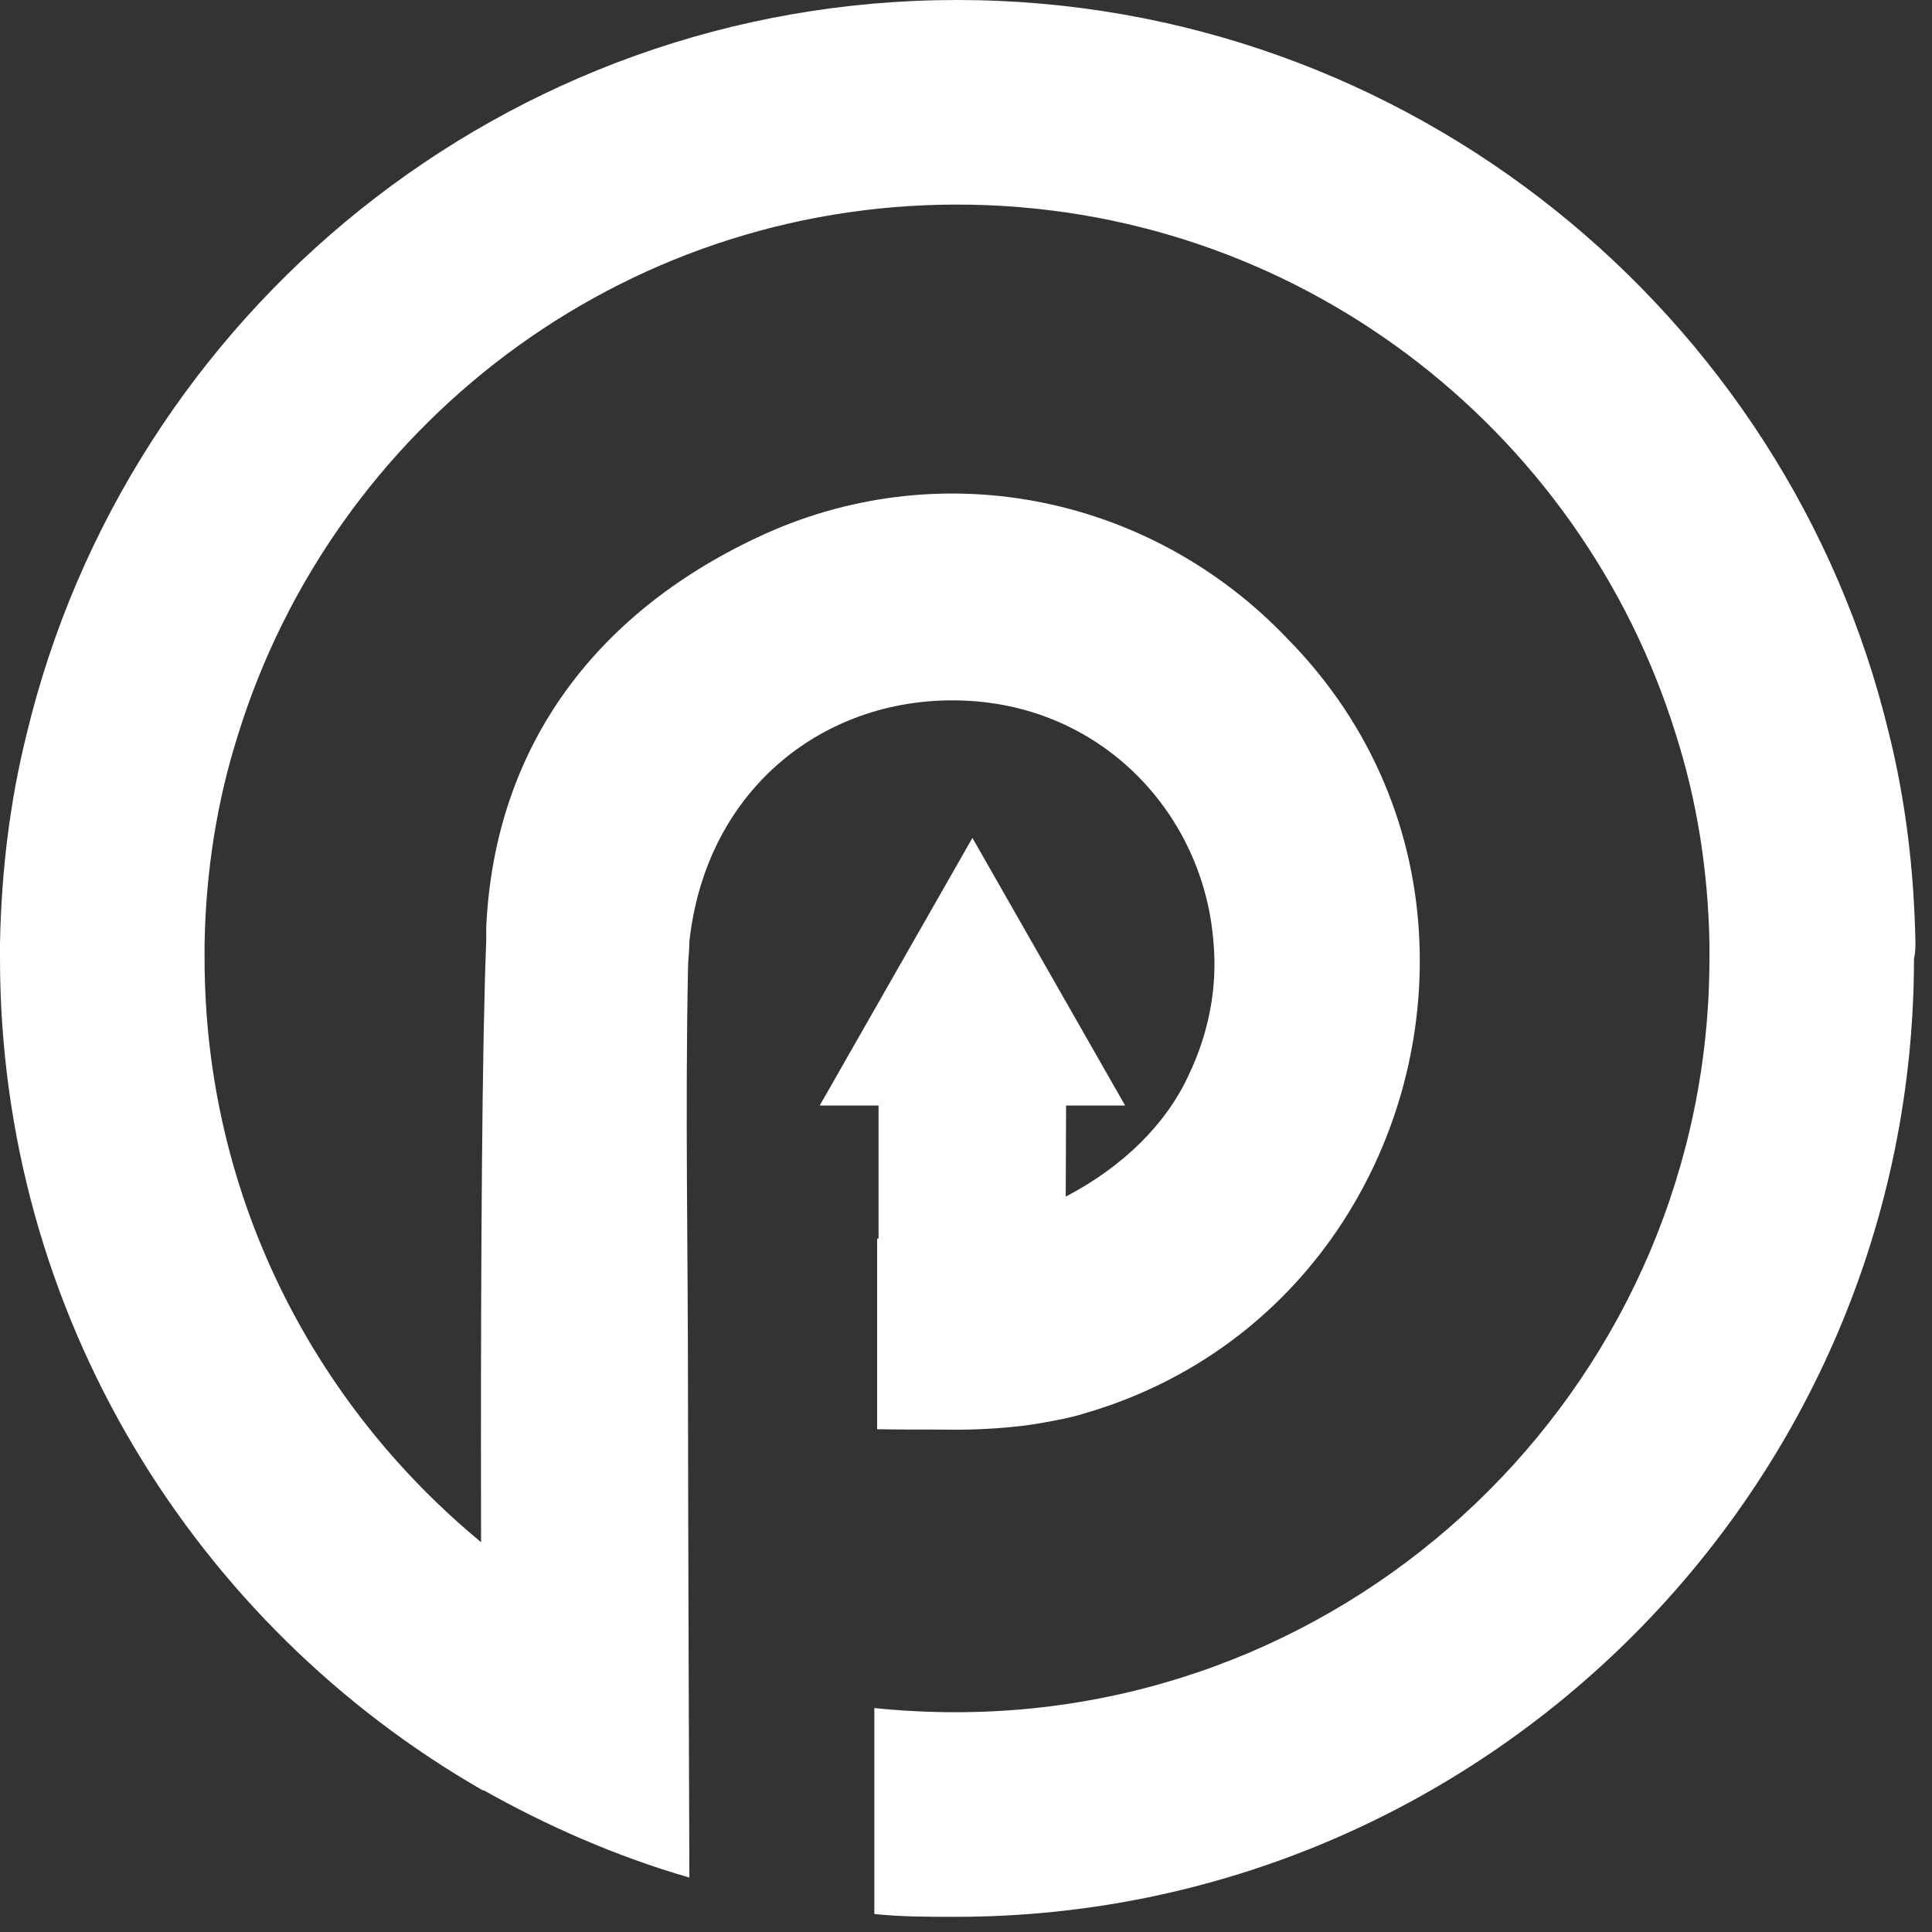
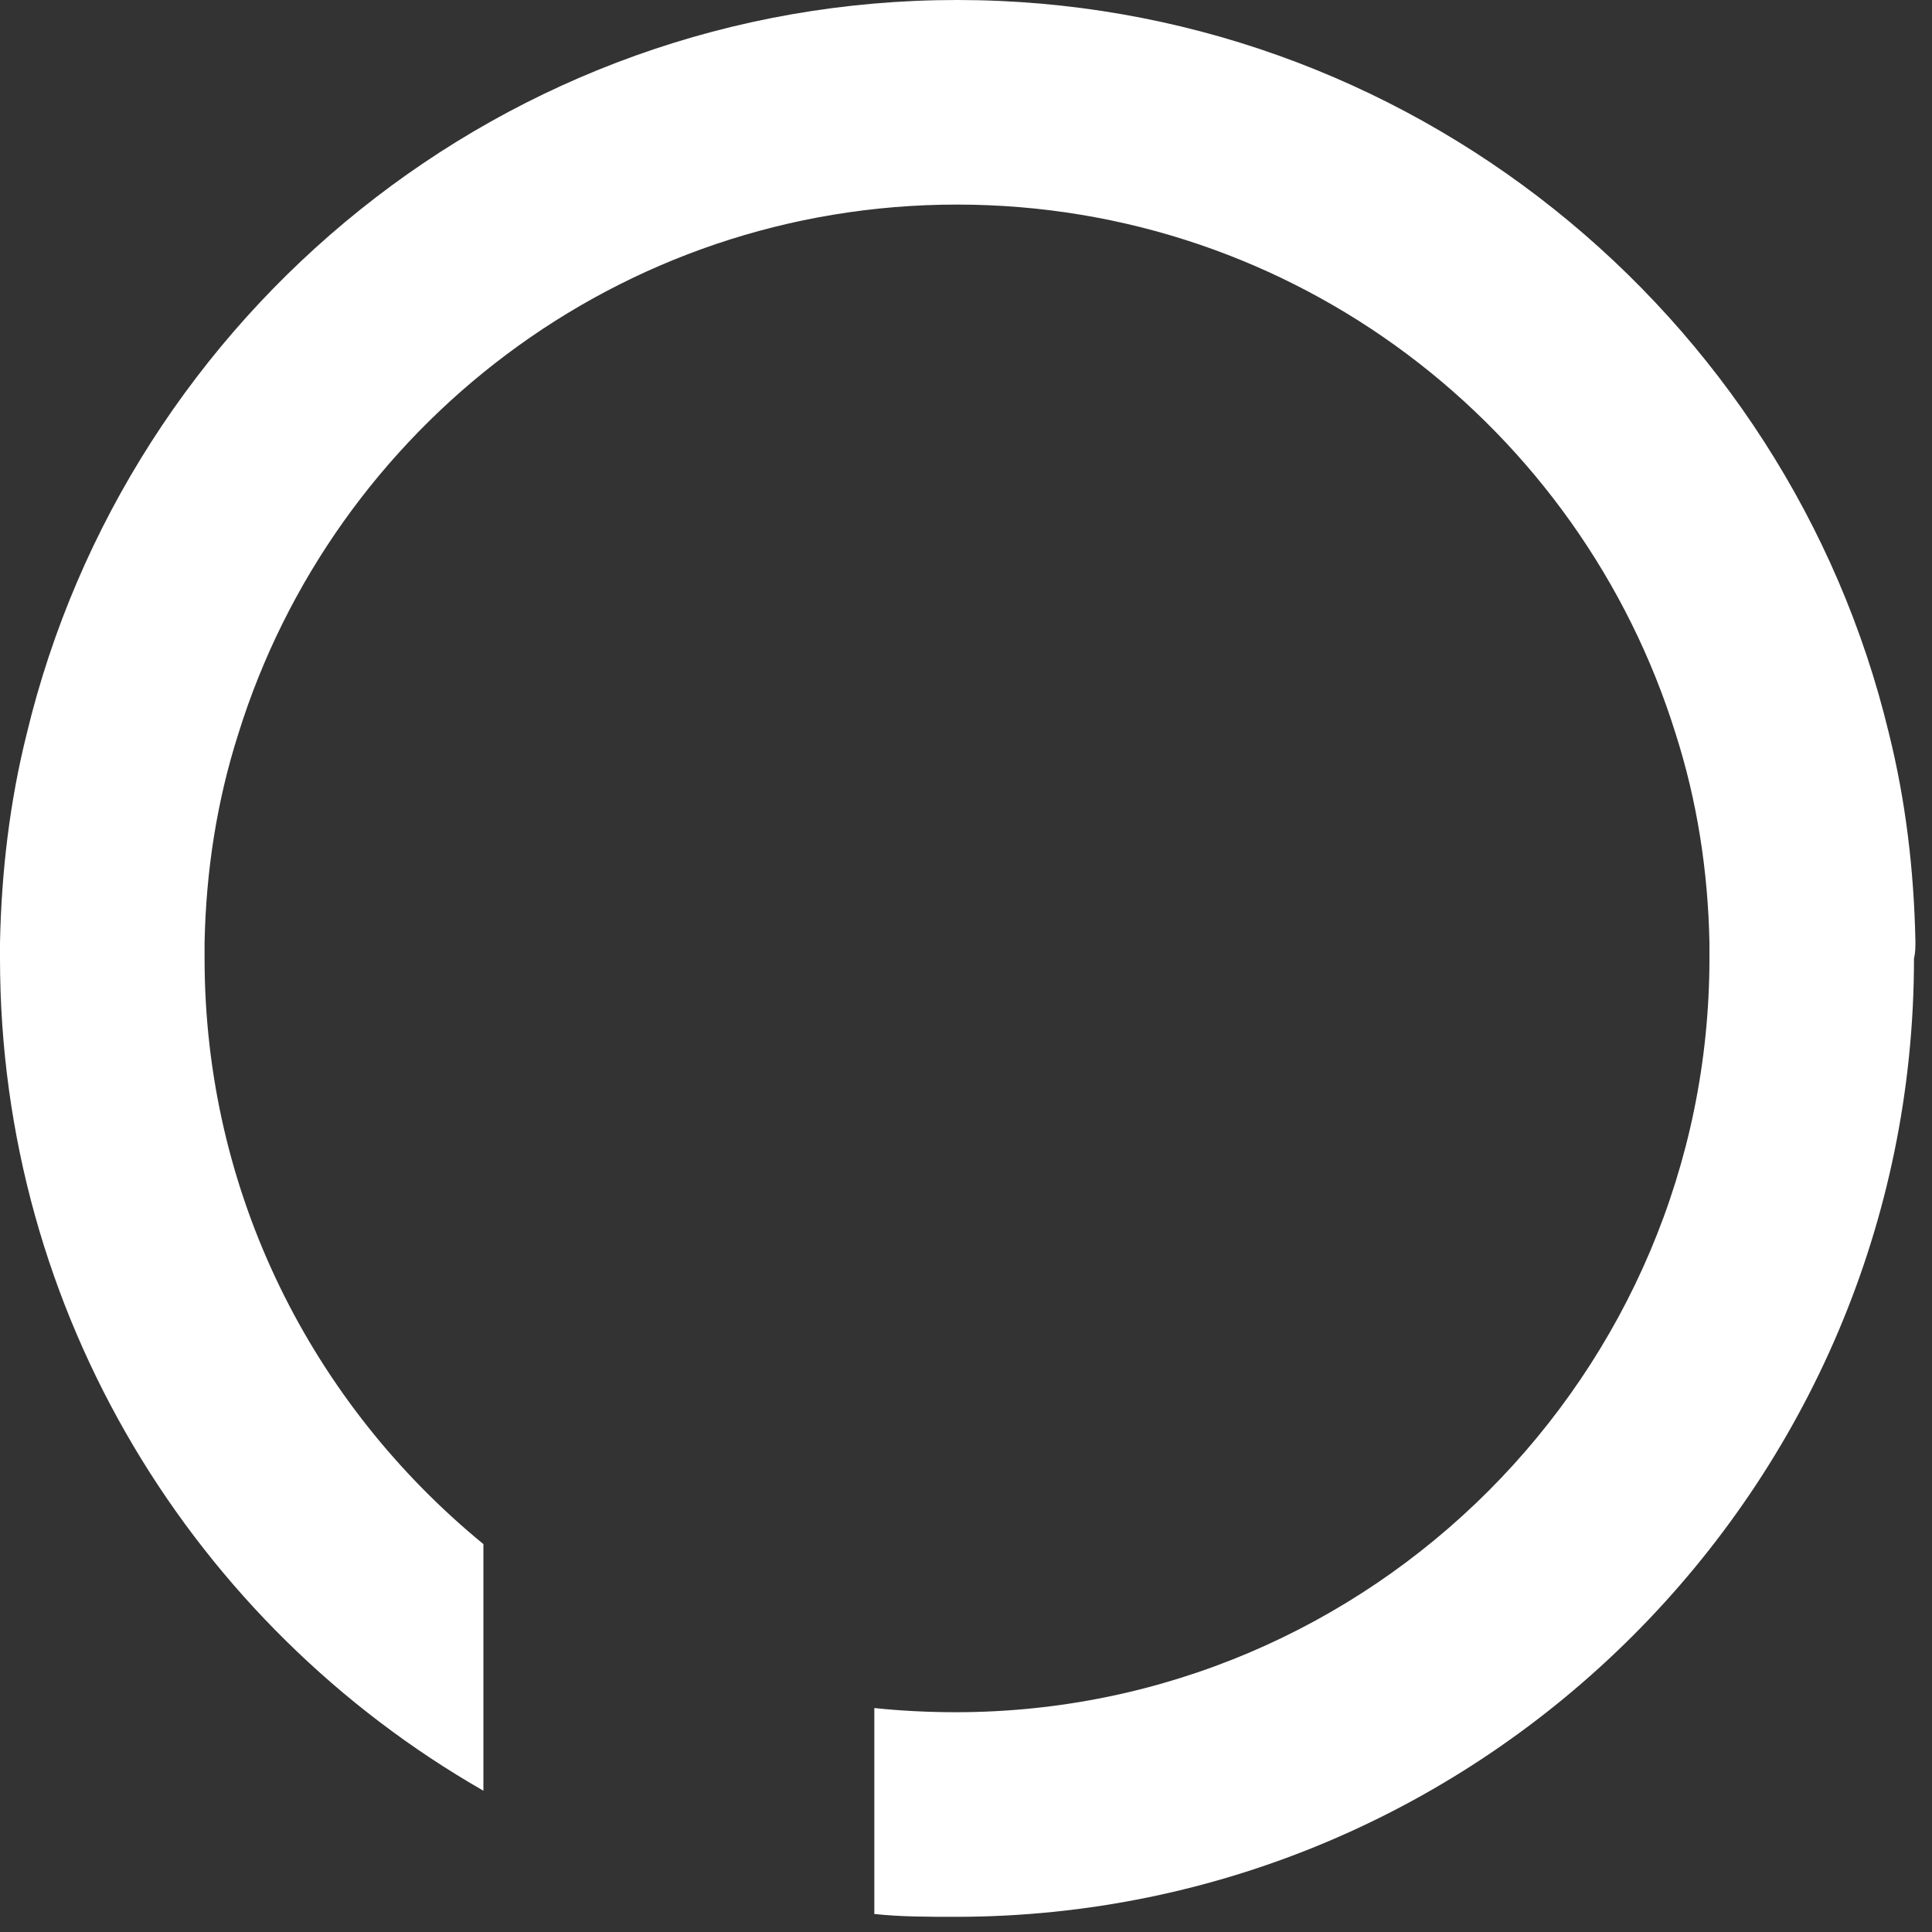
<svg xmlns="http://www.w3.org/2000/svg" width="62" height="62" viewBox="0 0 62 62" fill="none">
  <rect x="0" y="0" width="62" height="62" fill="#333333" stroke="none" />
  <path d="M61.468 30.217C61.422 27.923 61.153 25.675 60.613 23.517C57.376 10.072 45.19 0 30.711 0C16.233 0 4.092 10.072 0.854 23.562C0.315 25.72 0.045 27.968 0 30.262C0 30.442 0 30.576 0 30.756C0 42.177 6.25 52.16 15.513 57.466V49.552C10.027 45.055 6.565 38.31 6.565 30.756C6.565 30.576 6.565 30.442 6.565 30.262C6.61 27.923 6.97 25.675 7.644 23.562C10.702 13.714 19.875 6.565 30.711 6.565C41.548 6.565 50.721 13.714 53.778 23.562C54.453 25.675 54.813 27.923 54.858 30.262C54.858 30.442 54.858 30.576 54.858 30.756C54.858 44.066 44.021 54.947 30.666 54.947C29.812 54.947 28.913 54.903 28.058 54.813V61.422C28.913 61.513 29.767 61.513 30.666 61.513C47.618 61.513 61.422 47.708 61.422 30.756C61.468 30.576 61.468 30.396 61.468 30.217Z" fill="white" />
-   <path d="M26.305 35.478H36.107L31.206 26.889L26.305 35.478Z" fill="white" />
-   <path d="M22.123 60.253C22.123 60.253 22.078 47.753 22.078 44.605C22.078 40.109 21.988 35.612 22.078 31.116C22.078 30.801 22.123 30.531 22.123 30.217C22.662 25.27 26.529 22.303 30.936 22.483C35.432 22.663 38.625 26.17 38.94 30.217C39.075 31.655 38.805 33.139 38.13 34.533C36.691 37.636 32.645 39.884 28.148 39.749V45.864C30.486 45.91 33.364 45.82 34.758 45.37C41.817 43.346 45.819 36.782 45.55 30.217C45.415 26.754 44.066 23.292 41.323 20.504C37.006 15.963 30.351 14.524 24.551 17.132C19.2 19.56 15.873 23.877 15.603 29.767C15.603 29.902 15.603 30.082 15.603 30.217C15.333 36.871 15.468 57.421 15.468 57.421C17.536 58.59 19.785 59.579 22.123 60.253Z" fill="white" />
-   <path d="M28.193 44.83V33.499H34.219L34.174 45.505C32.285 45.999 29.812 45.865 29.812 45.865H29.228C28.643 45.91 28.193 45.415 28.193 44.83Z" fill="white" />
</svg>